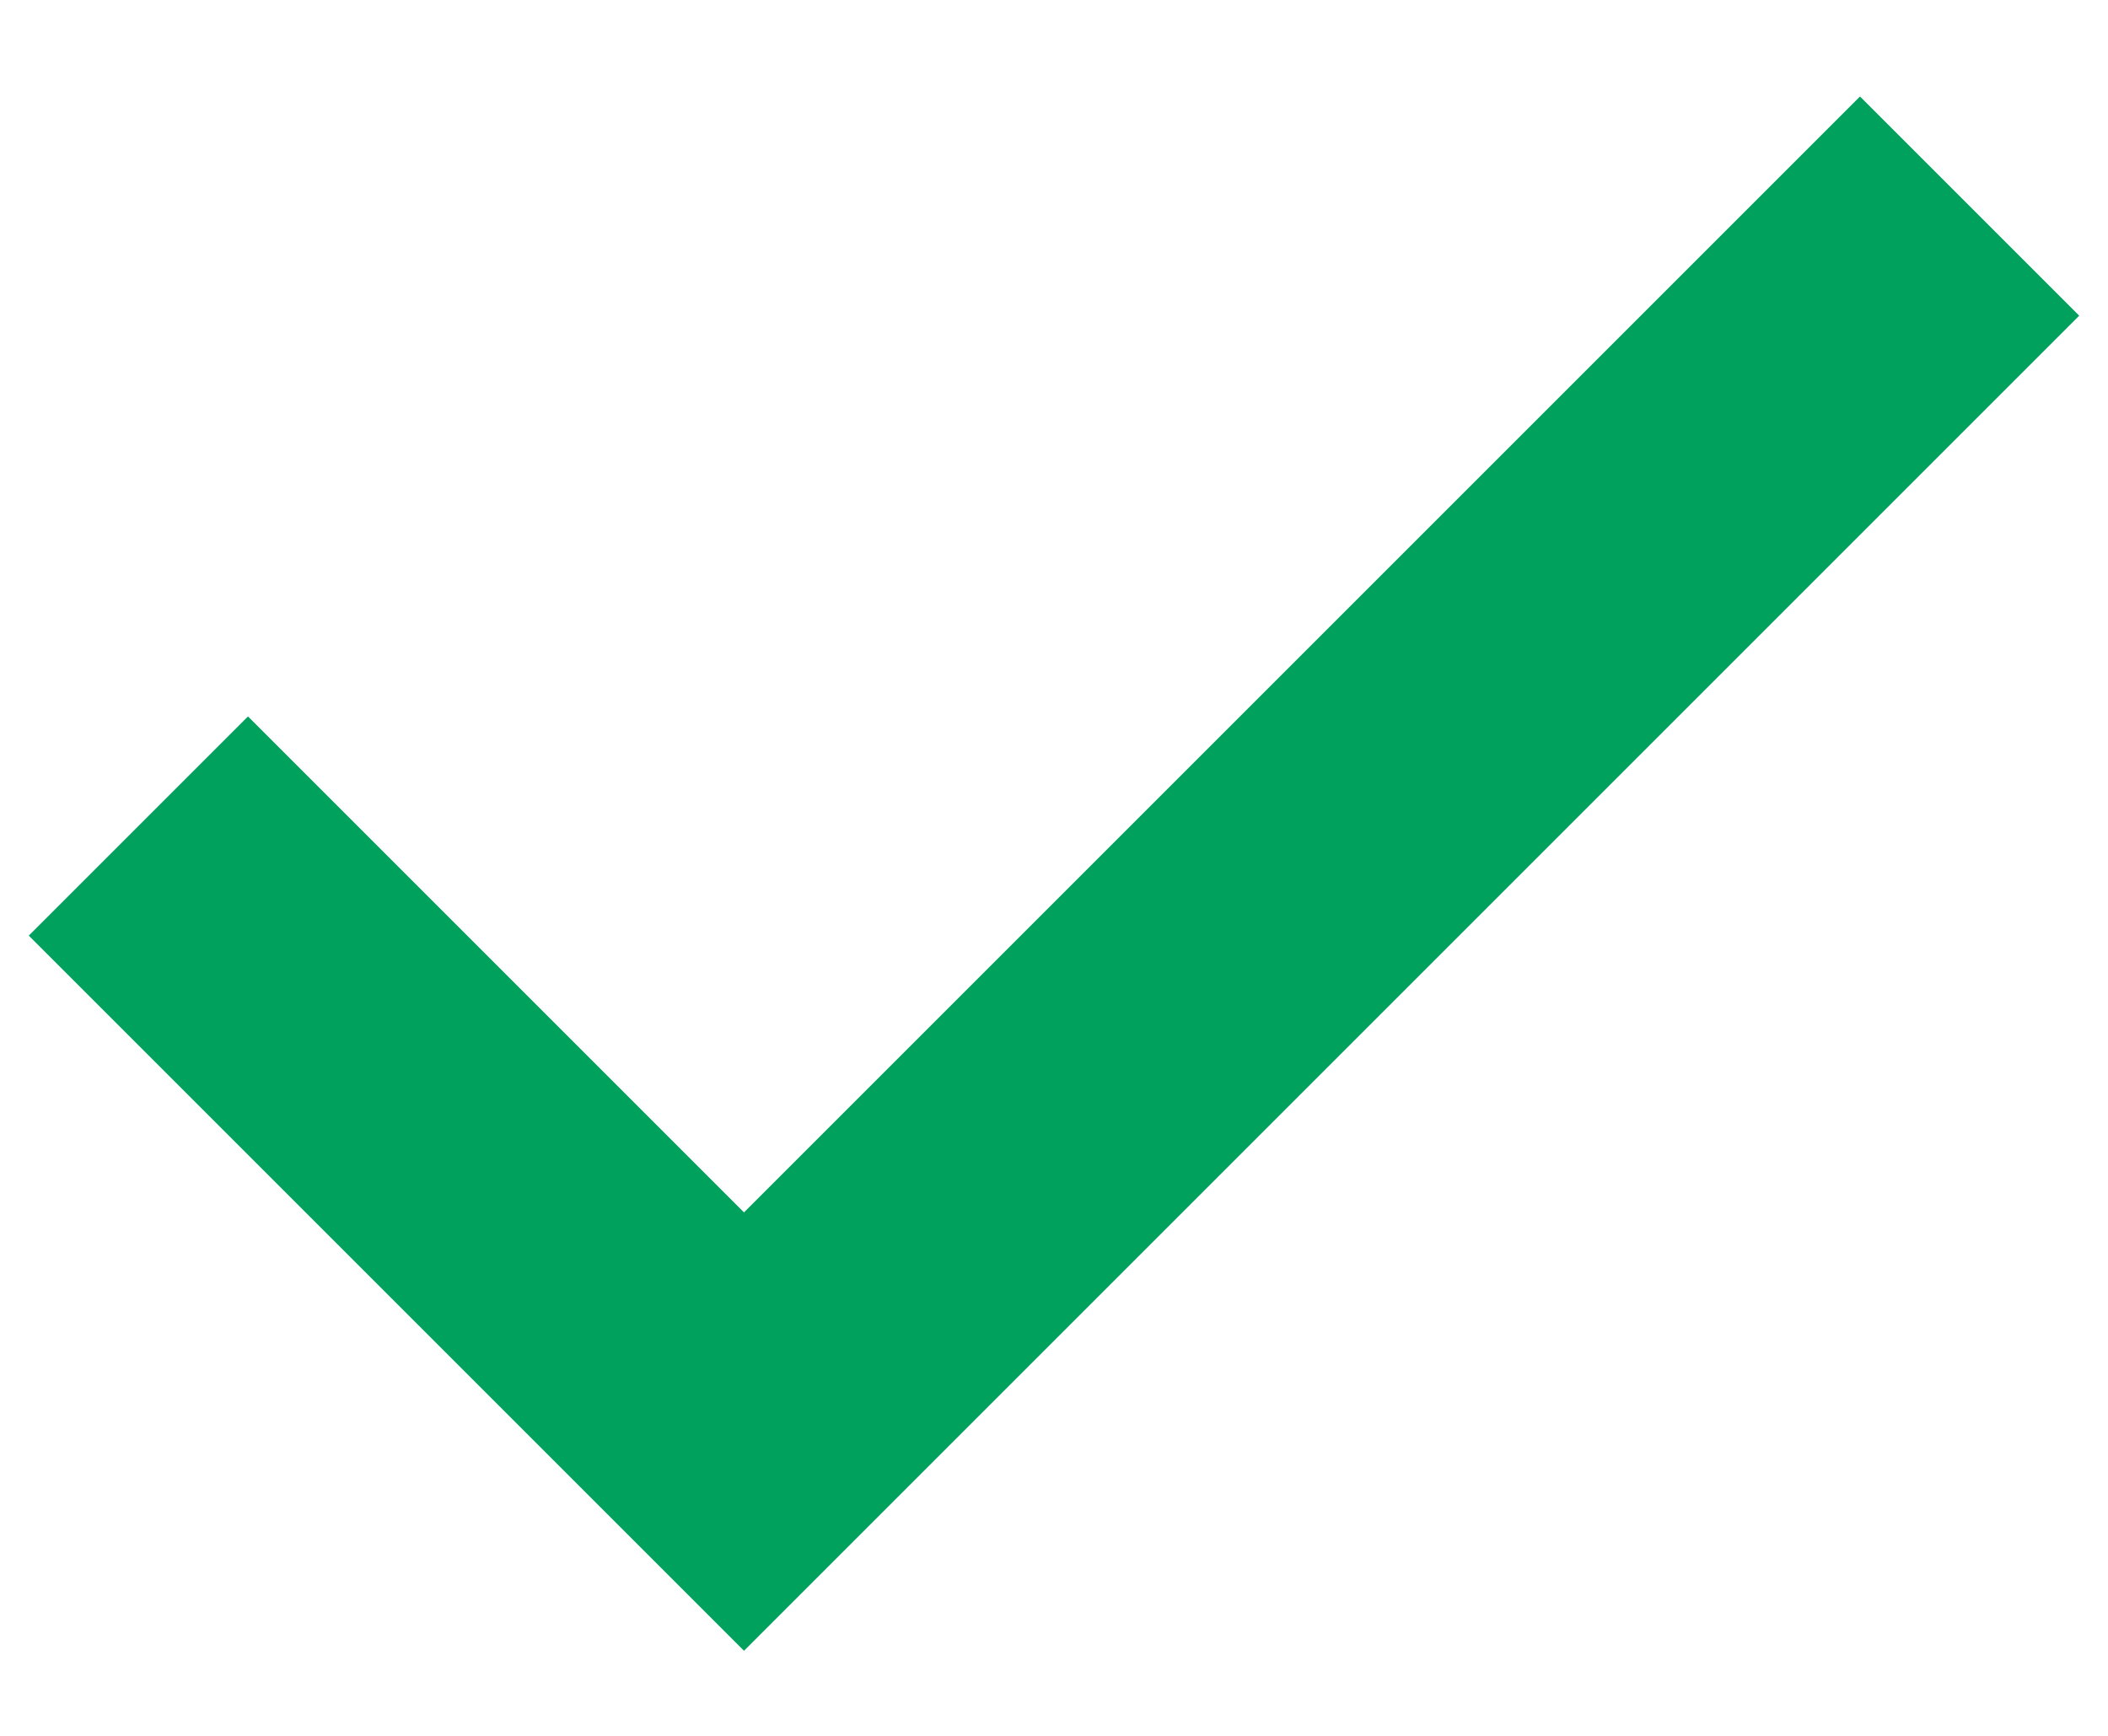
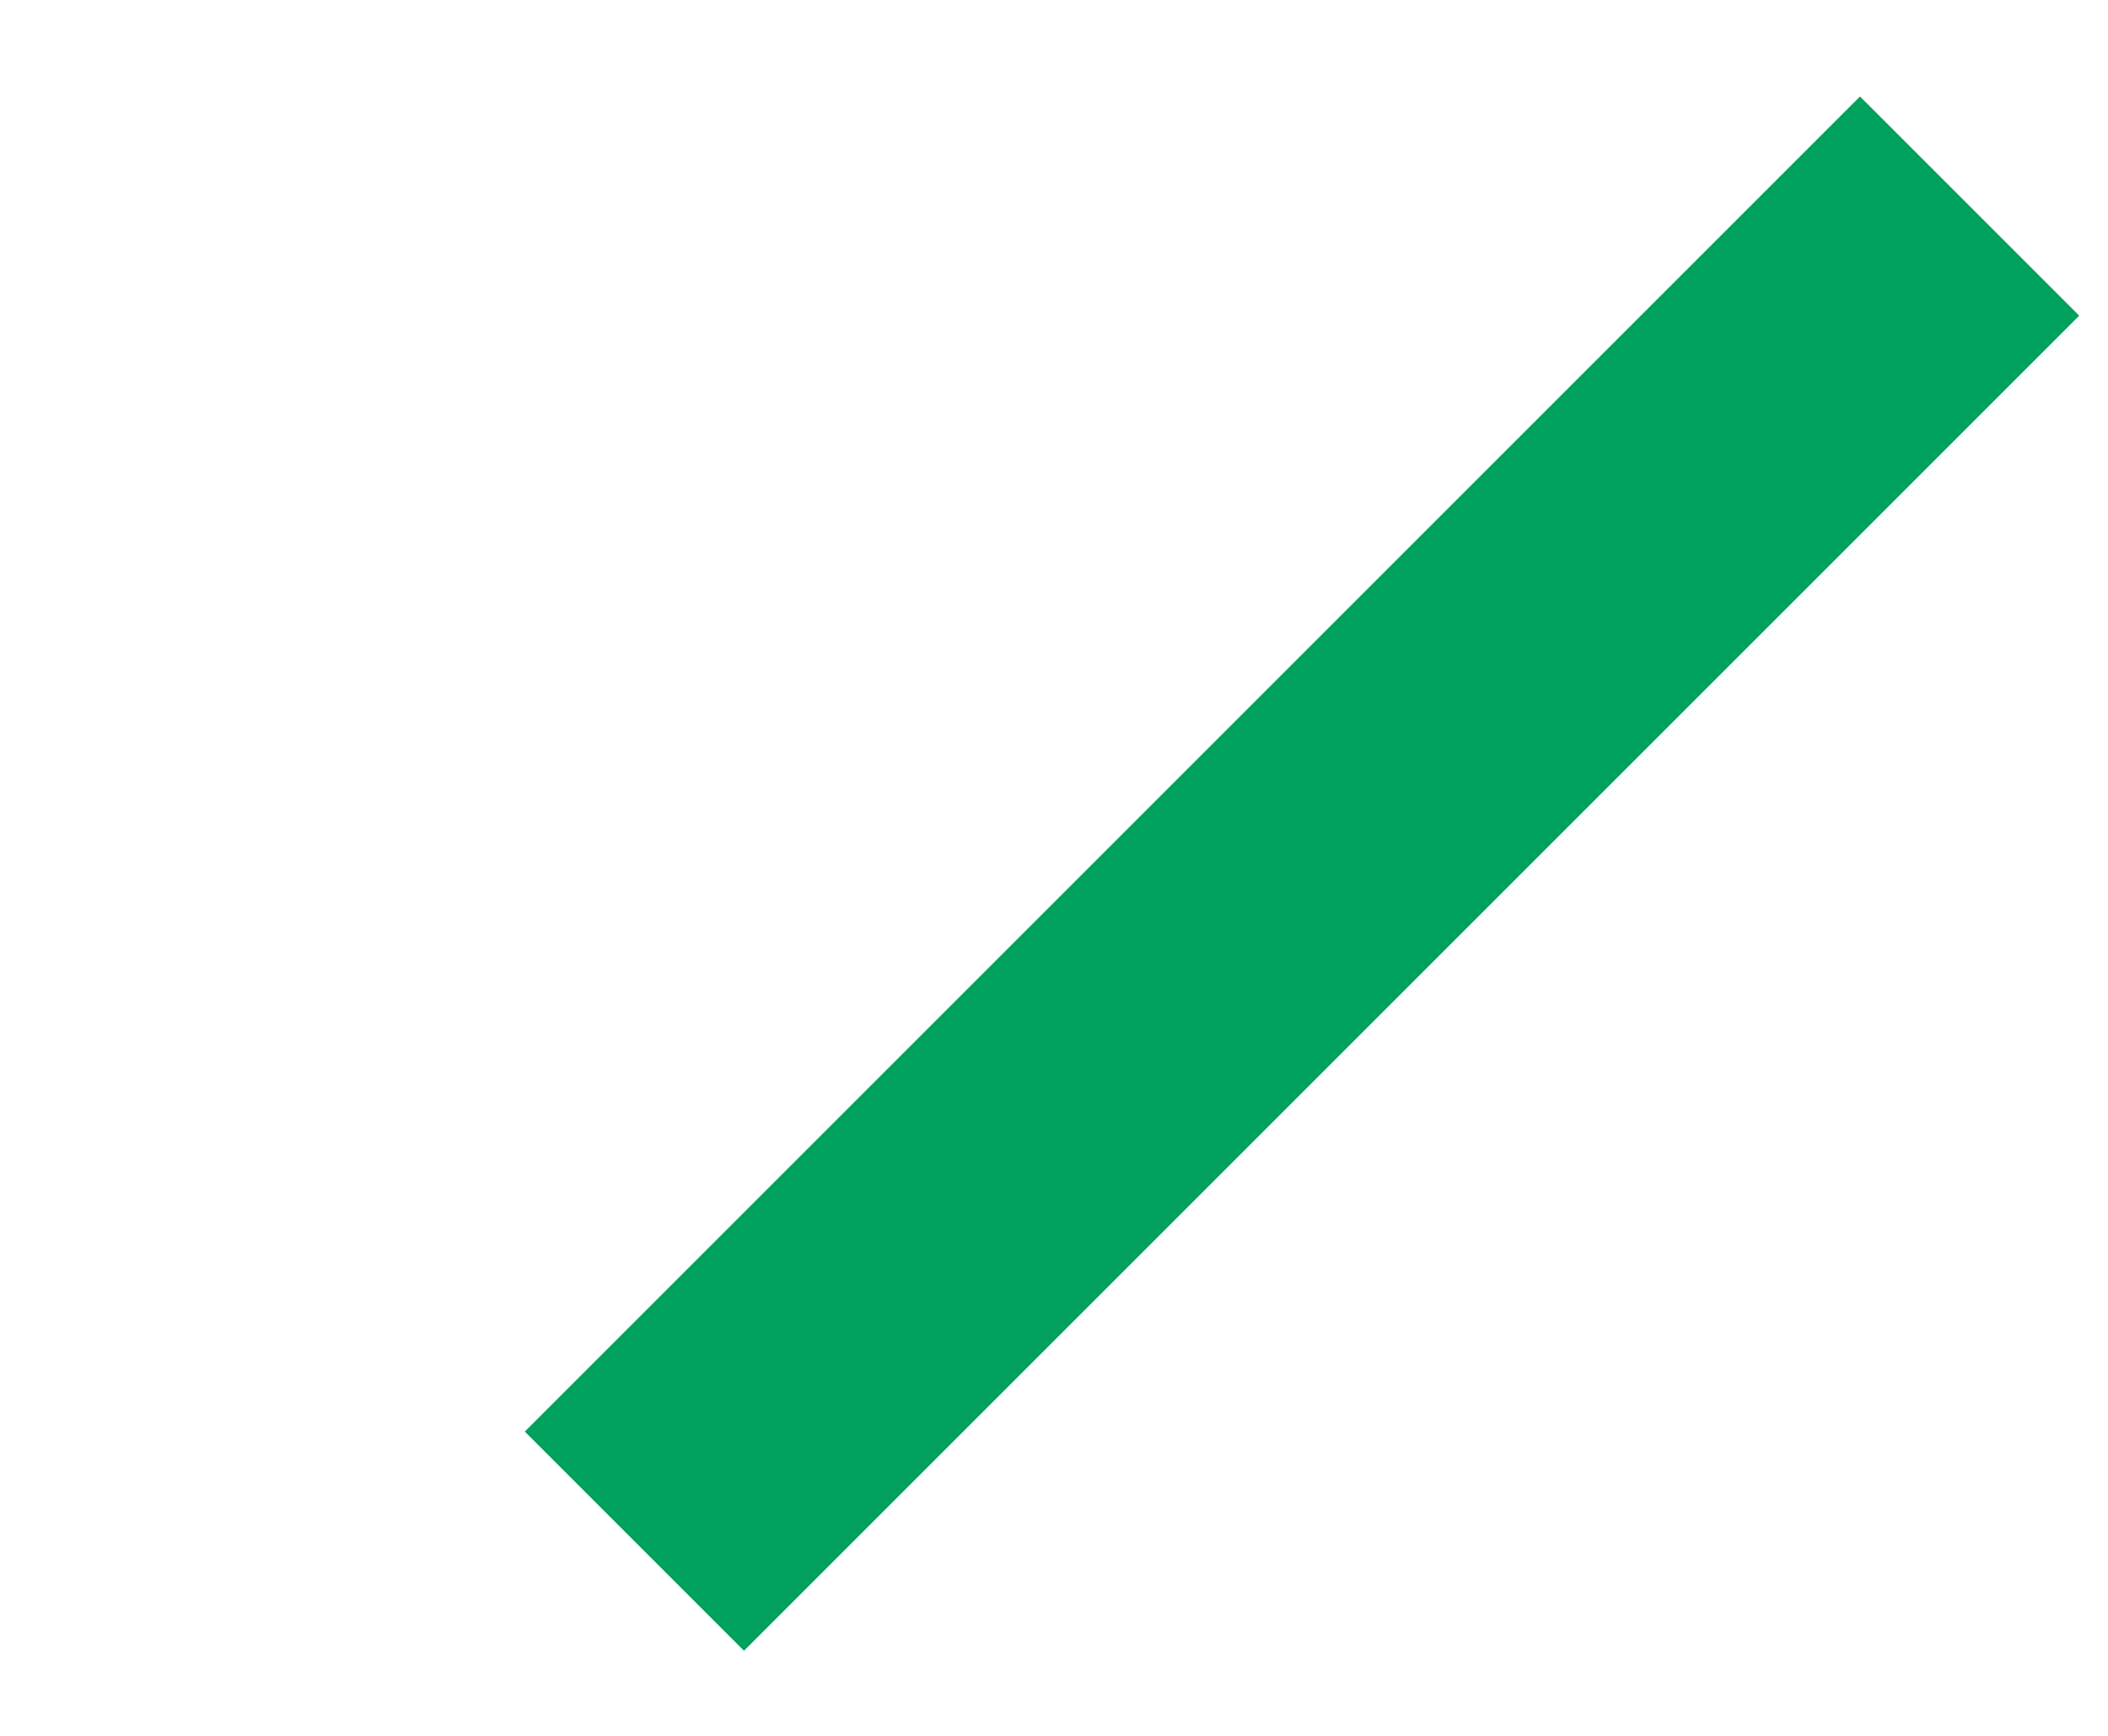
<svg xmlns="http://www.w3.org/2000/svg" width="17" height="14" viewBox="0 0 17 14" fill="none">
  <script>window._wordtune_extension_installed = true;</script>
-   <path d="M15 2.546L6 11.546L2 7.546" stroke="#00a15d" stroke-width="2.5" stroke-linecap="square" />
+   <path d="M15 2.546L6 11.546" stroke="#00a15d" stroke-width="2.5" stroke-linecap="square" />
</svg>